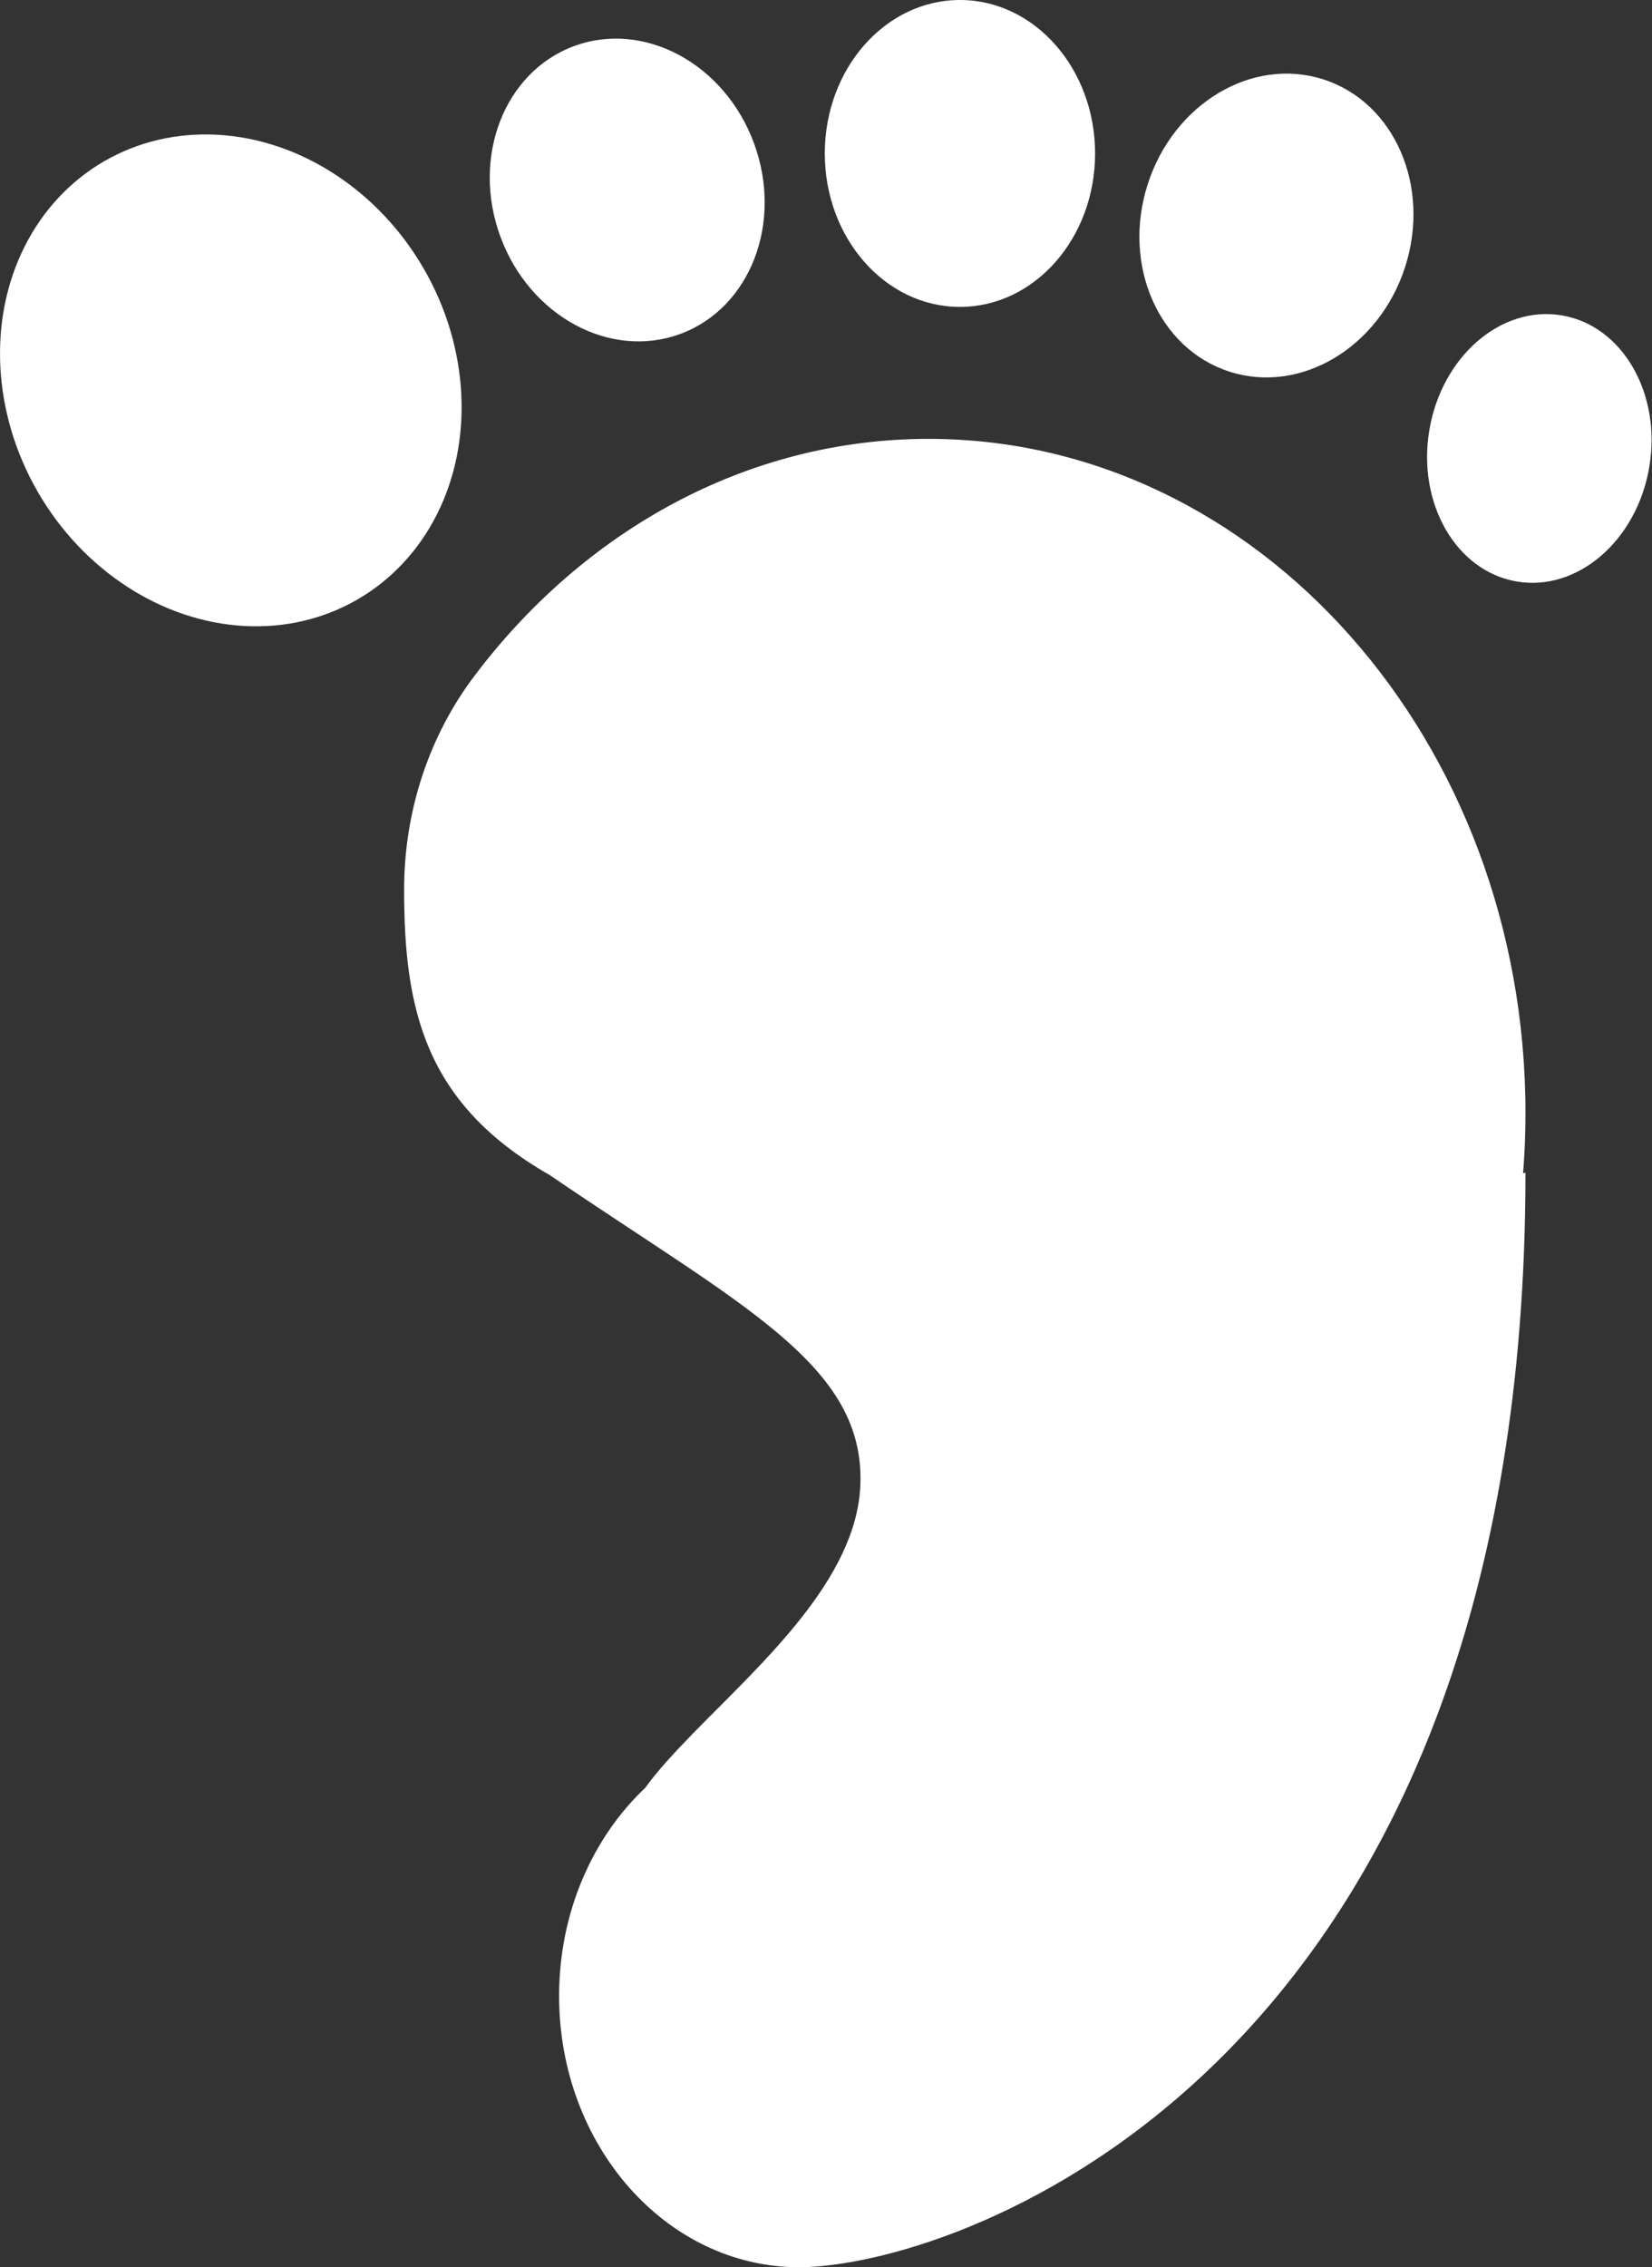
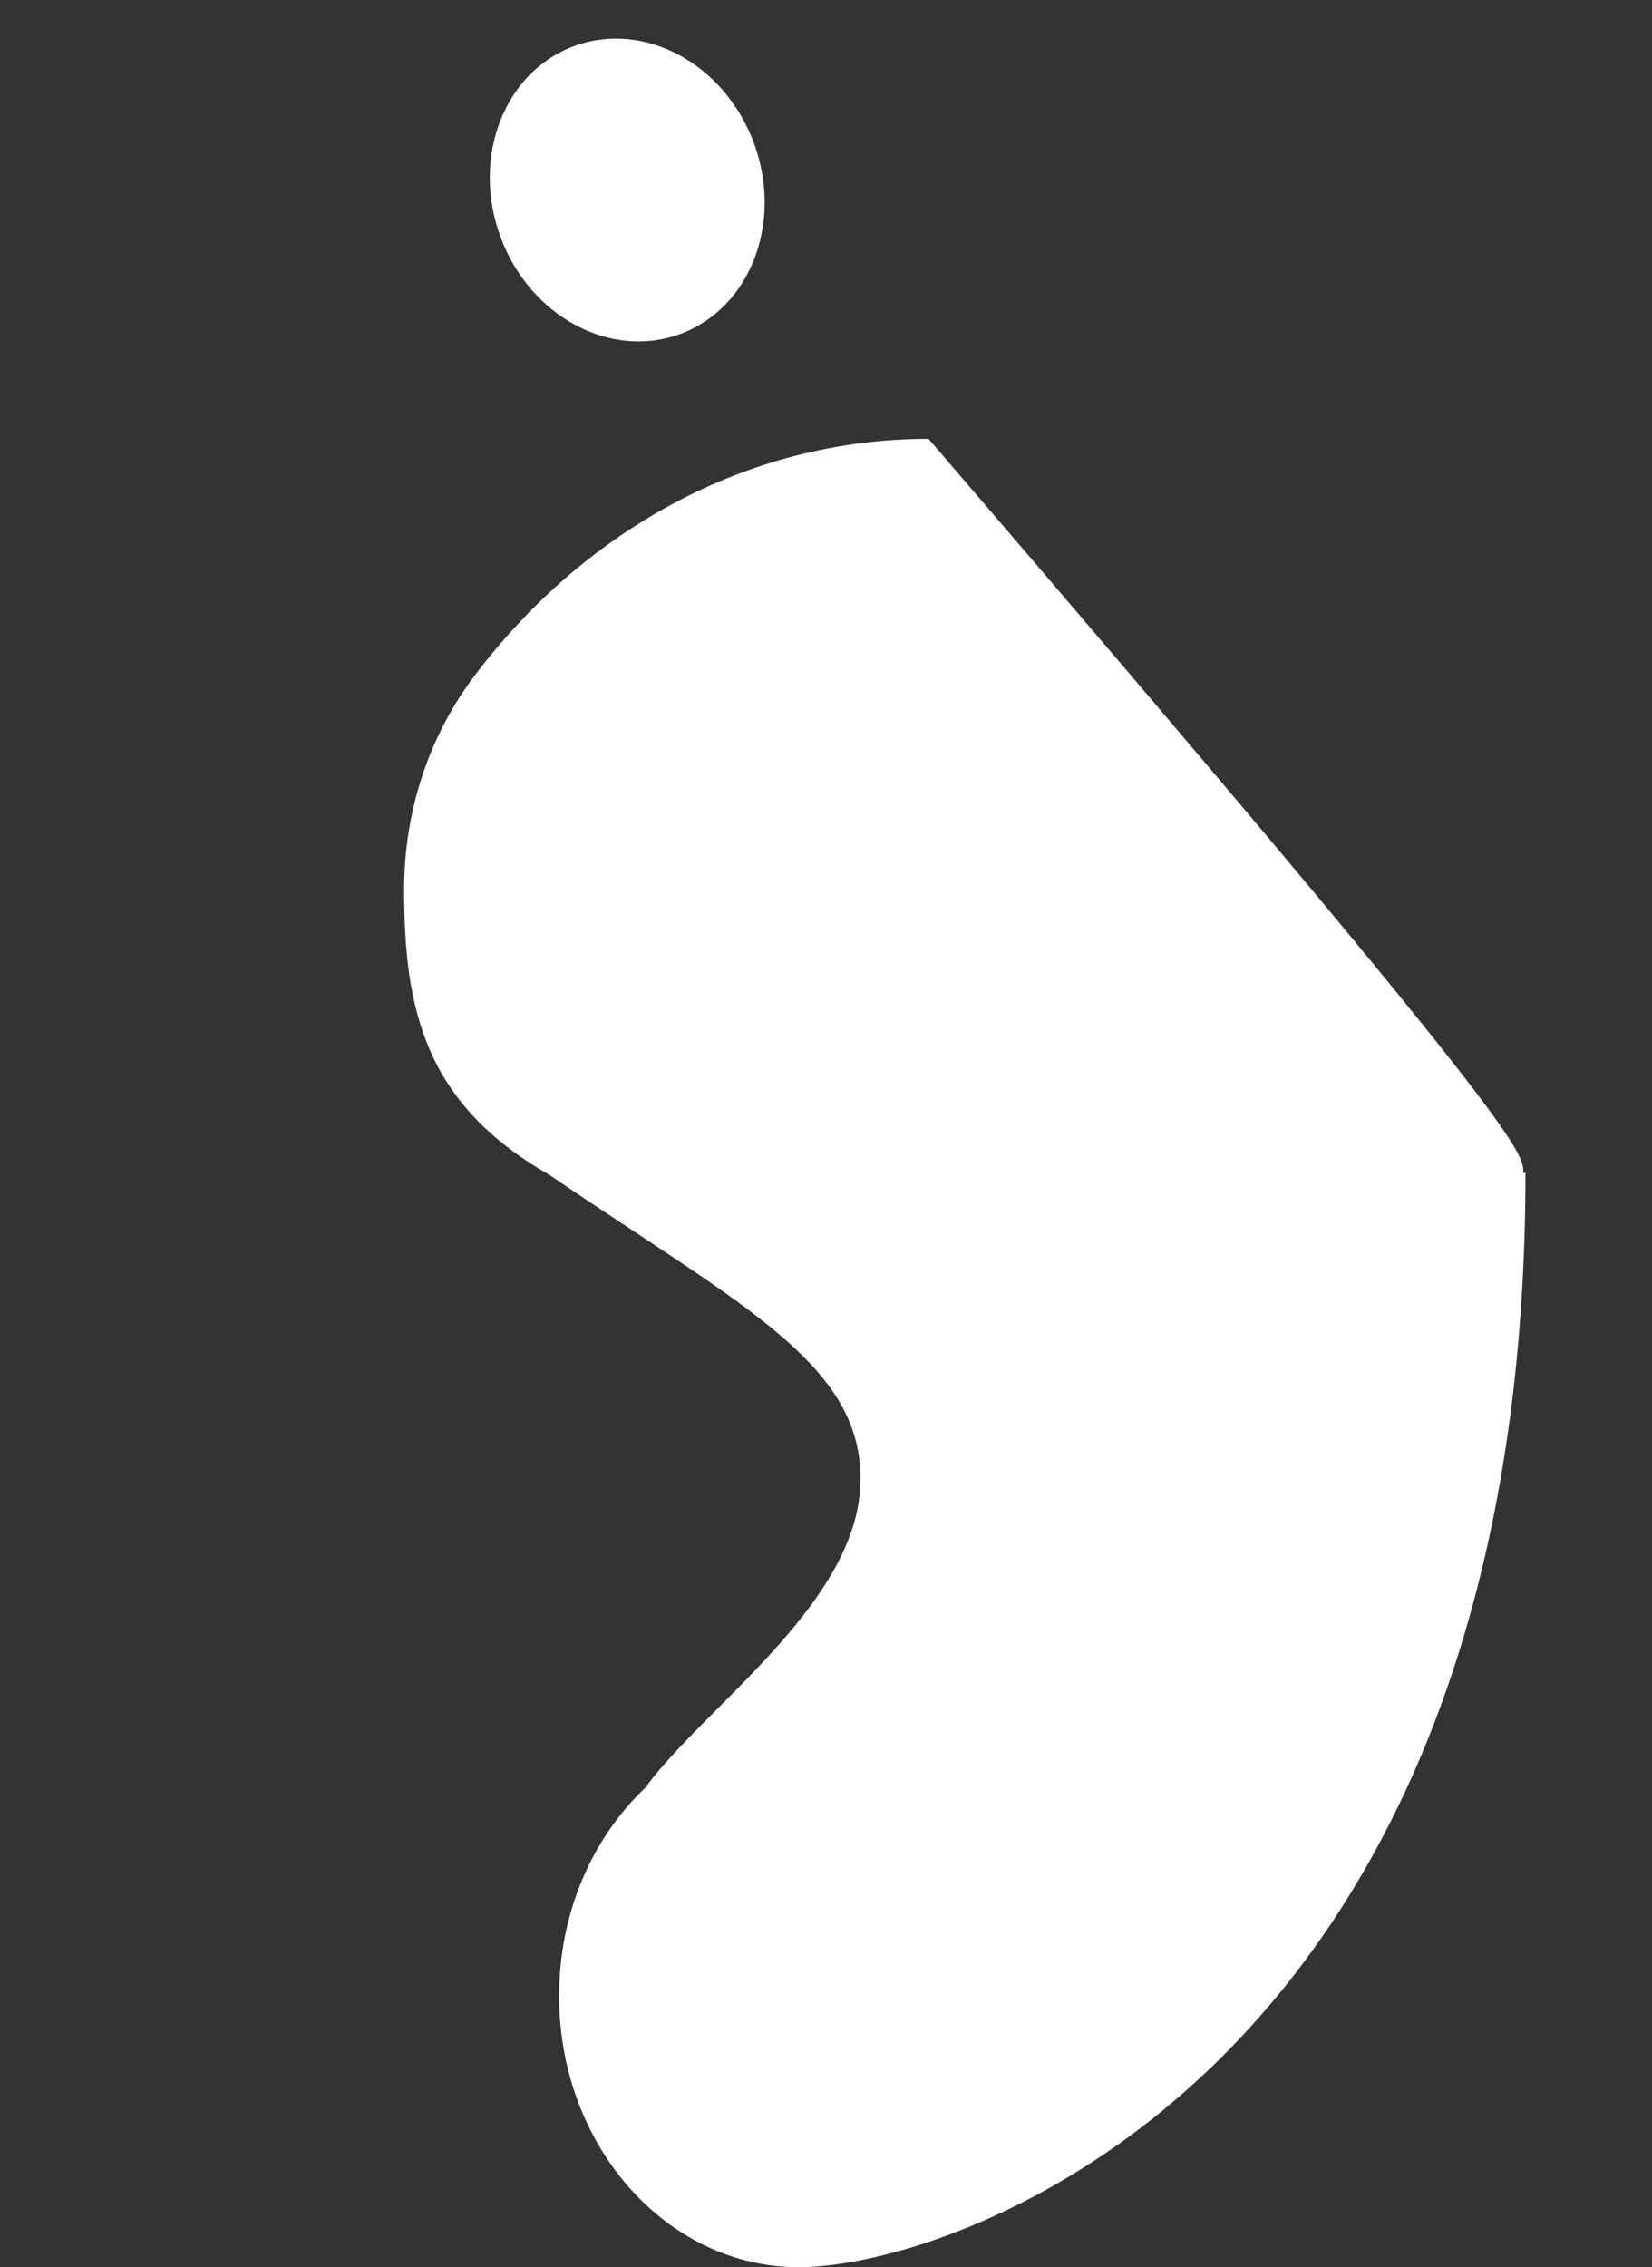
<svg xmlns="http://www.w3.org/2000/svg" x="0px" y="0px" width="81.276px" height="111.488px" viewBox="0 0 81.276 111.488" style="enable-background:new 0 0 81.276 111.488;" xml:space="preserve">
  <rect x="0" y="0" width="81.276" height="111.488" fill="#333333" stroke="none" />
  <style type="text/css"> .st0{fill:#FFFFFF;} </style>
  <defs> </defs>
  <g>
-     <path class="st0" d="M74.934,57.692l0.117-0.023c0,42.192-25.444,52.846-34.519,53.752c-0.152,0.015-0.29,0.03-0.435,0.038 c-0.117,0.008-0.228,0.015-0.338,0.023c-0.152,0.008-0.304,0.008-0.442,0.008c-6.52,0-11.81-5.968-11.81-13.34 c0-4.112,1.651-7.794,4.241-10.239c0.608-0.845,1.437-1.735,2.355-2.679c3.377-3.456,8.046-7.575,8.226-12.216 c0.228-5.893-5.815-8.783-15.174-15.158c-0.041-0.023-0.076-0.053-0.117-0.083H27.03c-6.112-3.498-7.148-8.103-7.148-14.026 c0-3.984,1.298-7.651,3.453-10.503c5.38-7.138,13.399-11.665,22.35-11.665c16.217,0,29.367,14.849,29.367,33.168 C75.052,55.745,75.01,56.726,74.934,57.692z" />
-     <ellipse transform="matrix(0.866 -0.5 0.5 0.866 -7.831 8.184)" class="st0" cx="11.356" cy="18.705" rx="10.967" ry="12.447" />
+     <path class="st0" d="M74.934,57.692l0.117-0.023c0,42.192-25.444,52.846-34.519,53.752c-0.152,0.015-0.29,0.03-0.435,0.038 c-0.117,0.008-0.228,0.015-0.338,0.023c-0.152,0.008-0.304,0.008-0.442,0.008c-6.52,0-11.81-5.968-11.81-13.34 c0-4.112,1.651-7.794,4.241-10.239c0.608-0.845,1.437-1.735,2.355-2.679c3.377-3.456,8.046-7.575,8.226-12.216 c0.228-5.893-5.815-8.783-15.174-15.158c-0.041-0.023-0.076-0.053-0.117-0.083H27.03c-6.112-3.498-7.148-8.103-7.148-14.026 c0-3.984,1.298-7.651,3.453-10.503c5.38-7.138,13.399-11.665,22.35-11.665C75.052,55.745,75.01,56.726,74.934,57.692z" />
    <ellipse transform="matrix(0.938 -0.346 0.346 0.938 -1.331 11.248)" class="st0" cx="30.866" cy="9.355" rx="6.649" ry="7.546" />
-     <ellipse class="st0" cx="47.228" cy="7.546" rx="6.649" ry="7.546" />
-     <ellipse transform="matrix(0.307 -0.952 0.952 0.307 32.931 67.475)" class="st0" cx="62.813" cy="11.118" rx="7.546" ry="6.649" />
-     <ellipse transform="matrix(0.167 -0.986 0.986 0.167 41.324 93.061)" class="st0" cx="75.754" cy="22.067" rx="6.636" ry="5.486" />
  </g>
</svg>